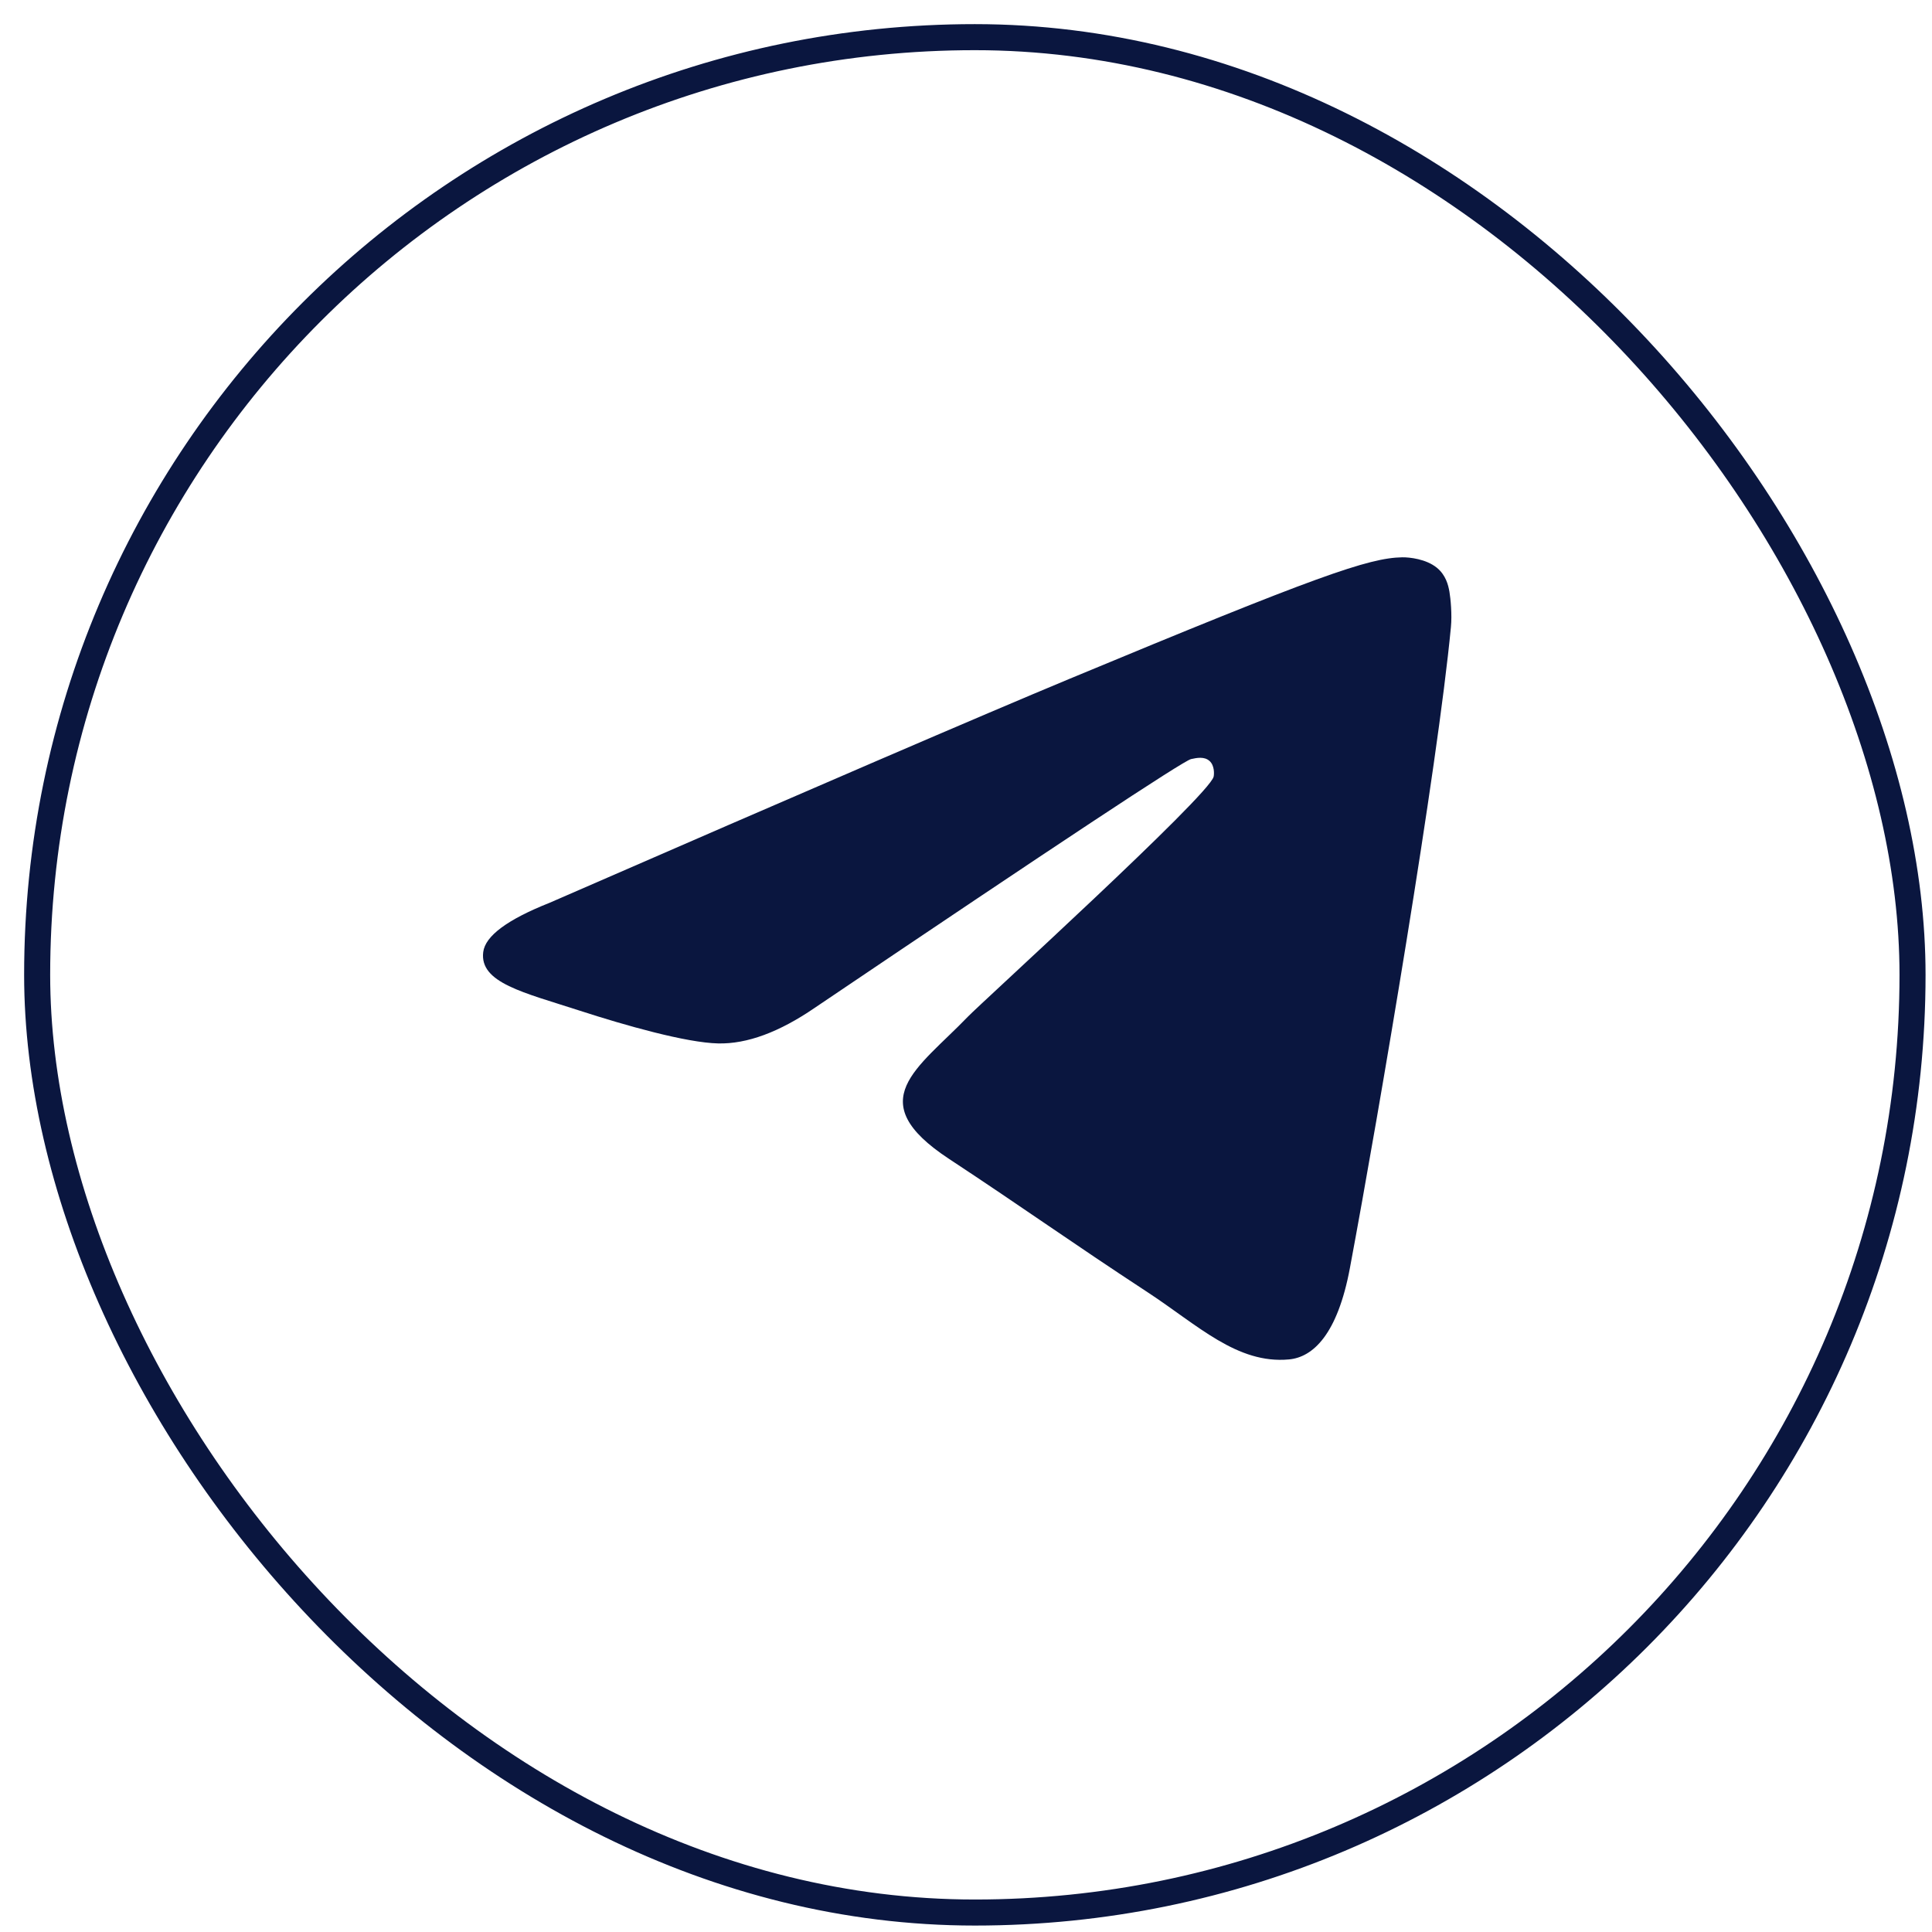
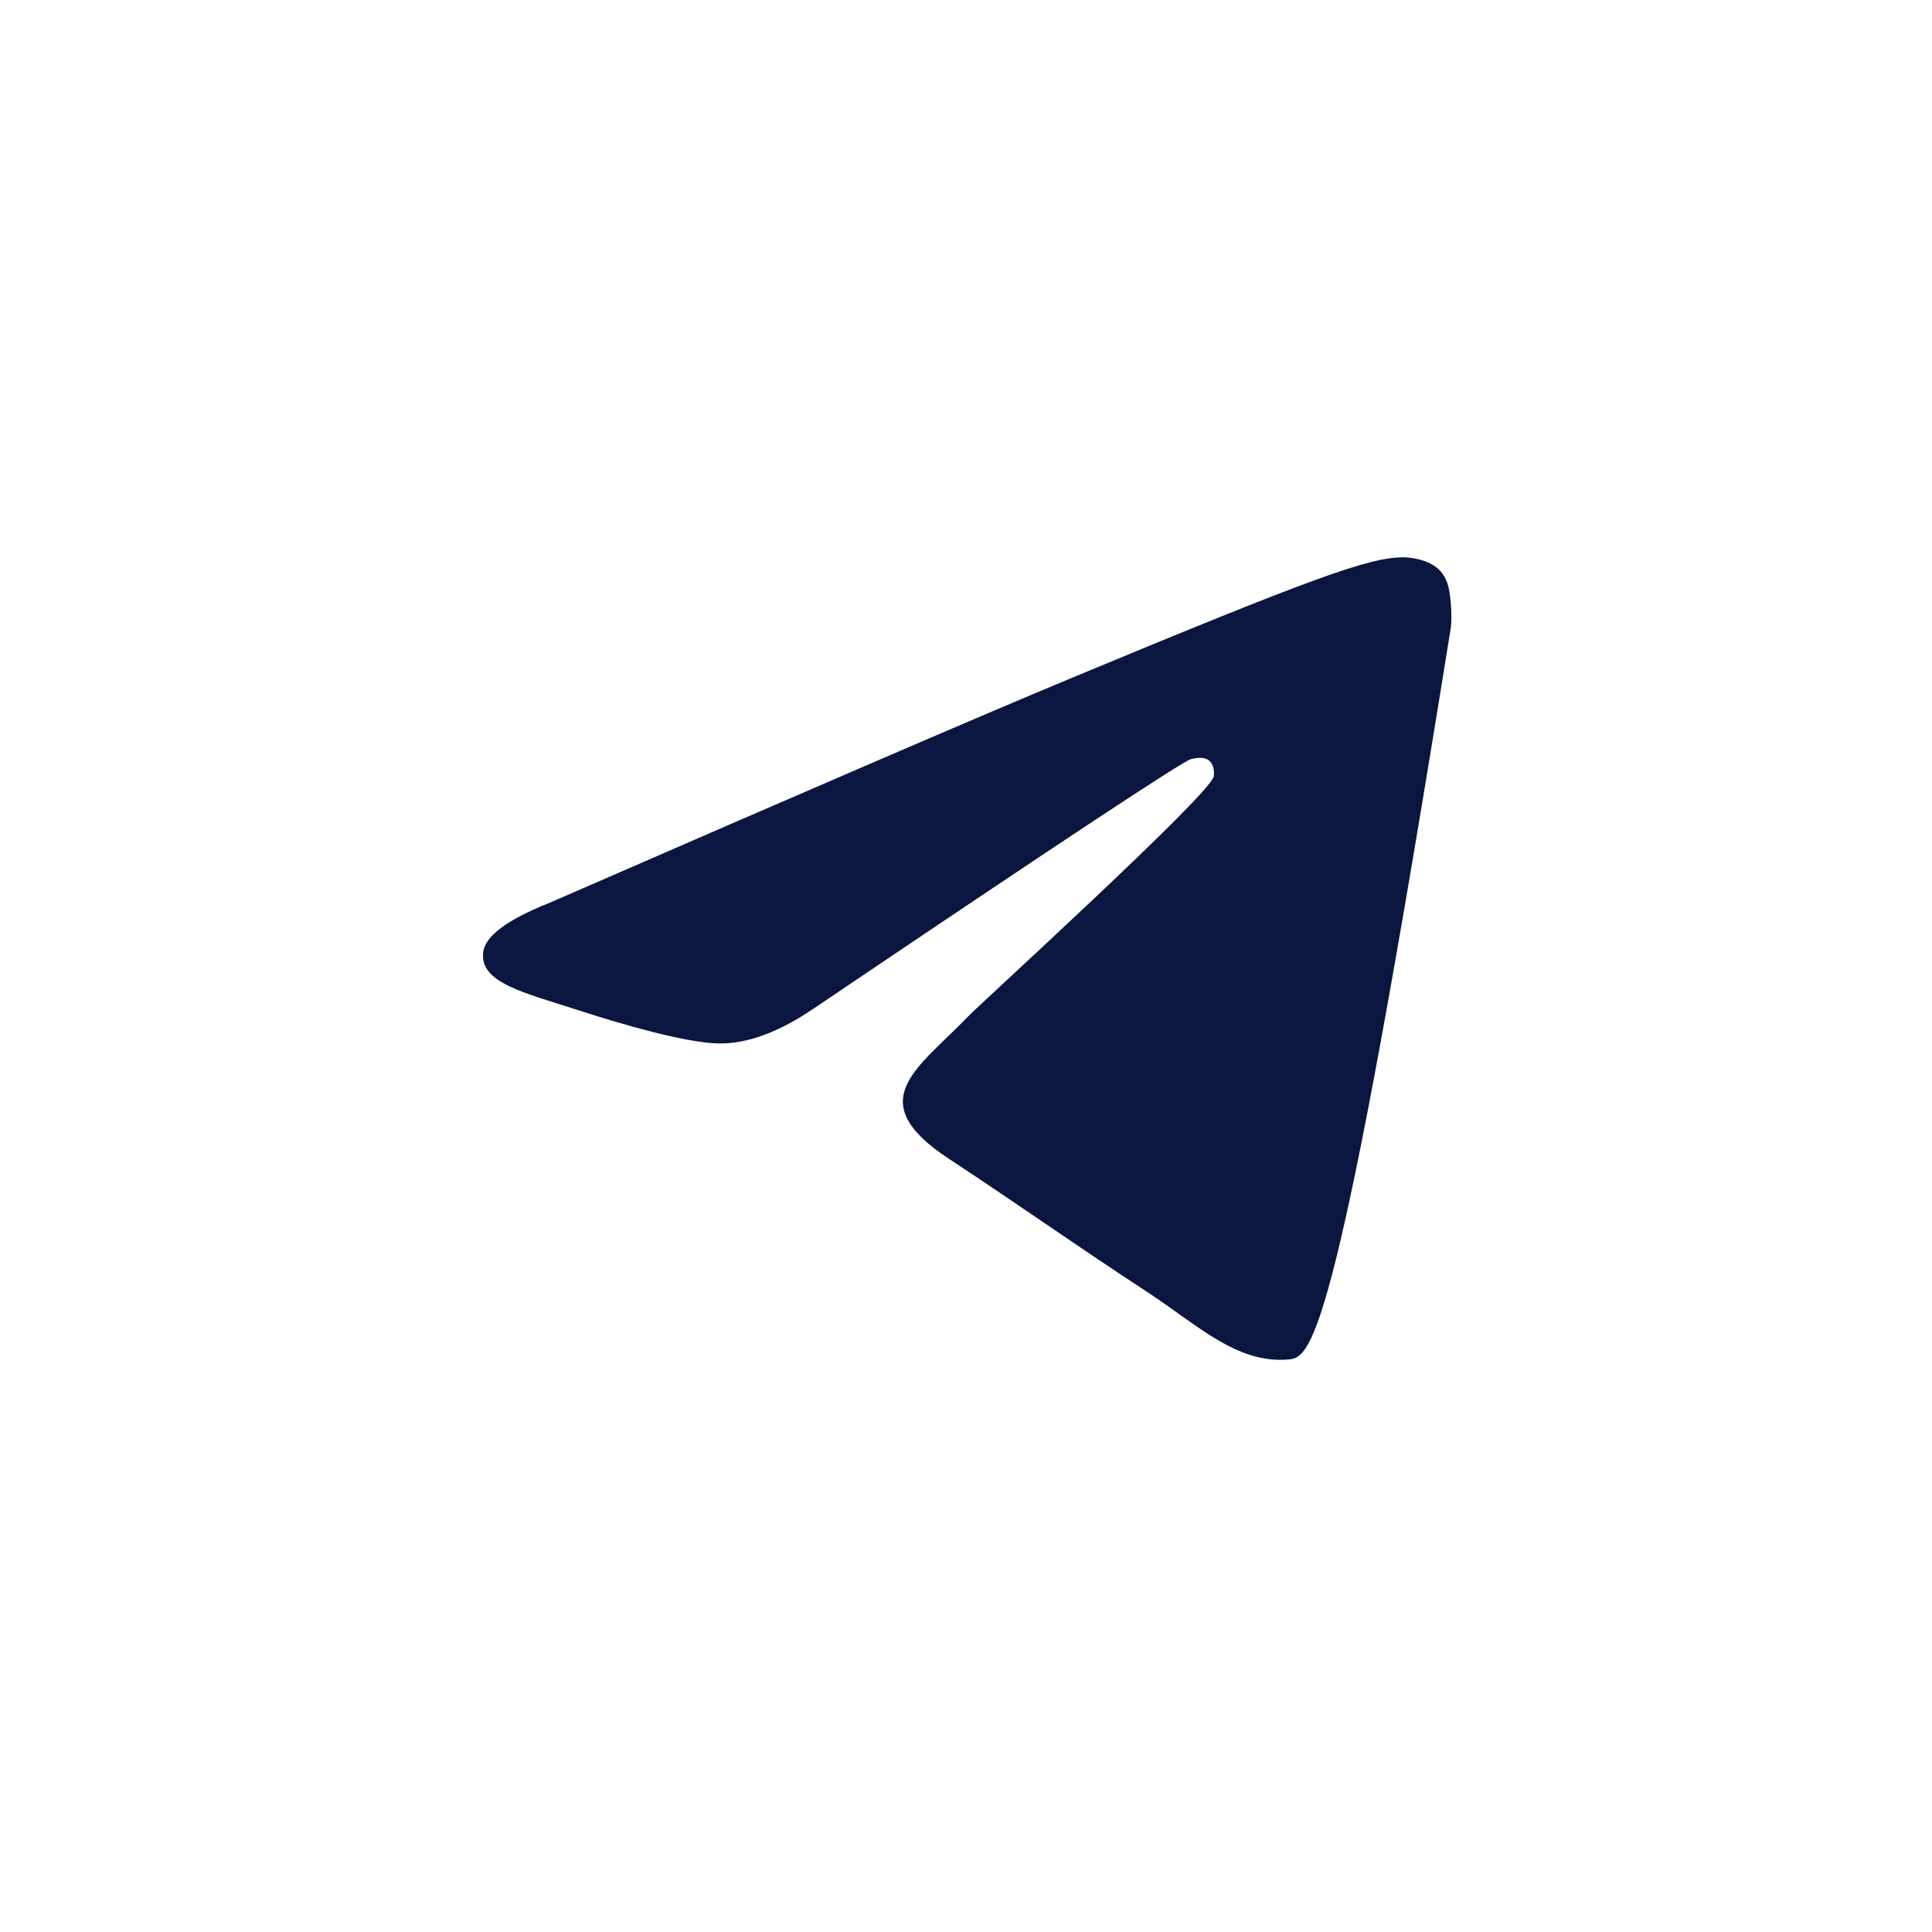
<svg xmlns="http://www.w3.org/2000/svg" width="52" height="52" viewBox="0 0 52 52" fill="none">
-   <rect x="1" y="1" width="50.476" height="50.476" rx="25.238" stroke="#0A163F" stroke-width="0.701" />
-   <path fill-rule="evenodd" clip-rule="evenodd" d="M14.792 24.299C21.788 21.25 26.454 19.241 28.788 18.27C35.453 15.498 36.838 15.016 37.741 15C37.939 14.997 38.383 15.046 38.671 15.279C38.913 15.476 38.98 15.742 39.012 15.929C39.044 16.116 39.084 16.541 39.052 16.874C38.691 20.669 37.128 29.878 36.333 34.129C35.997 35.927 35.334 36.53 34.693 36.589C33.299 36.718 32.241 35.668 30.891 34.783C28.779 33.399 27.586 32.537 25.535 31.186C23.166 29.624 24.702 28.766 26.052 27.363C26.405 26.996 32.546 21.411 32.665 20.904C32.68 20.841 32.694 20.604 32.553 20.48C32.413 20.355 32.206 20.398 32.057 20.431C31.845 20.48 28.47 22.71 21.933 27.123C20.975 27.78 20.108 28.101 19.331 28.084C18.474 28.066 16.825 27.599 15.6 27.201C14.097 26.713 12.902 26.454 13.006 25.625C13.06 25.192 13.656 24.75 14.792 24.299Z" fill="#0A163F" />
+   <path fill-rule="evenodd" clip-rule="evenodd" d="M14.792 24.299C21.788 21.25 26.454 19.241 28.788 18.27C35.453 15.498 36.838 15.016 37.741 15C37.939 14.997 38.383 15.046 38.671 15.279C38.913 15.476 38.98 15.742 39.012 15.929C39.044 16.116 39.084 16.541 39.052 16.874C35.997 35.927 35.334 36.53 34.693 36.589C33.299 36.718 32.241 35.668 30.891 34.783C28.779 33.399 27.586 32.537 25.535 31.186C23.166 29.624 24.702 28.766 26.052 27.363C26.405 26.996 32.546 21.411 32.665 20.904C32.68 20.841 32.694 20.604 32.553 20.48C32.413 20.355 32.206 20.398 32.057 20.431C31.845 20.48 28.47 22.71 21.933 27.123C20.975 27.78 20.108 28.101 19.331 28.084C18.474 28.066 16.825 27.599 15.6 27.201C14.097 26.713 12.902 26.454 13.006 25.625C13.06 25.192 13.656 24.75 14.792 24.299Z" fill="#0A163F" />
</svg>